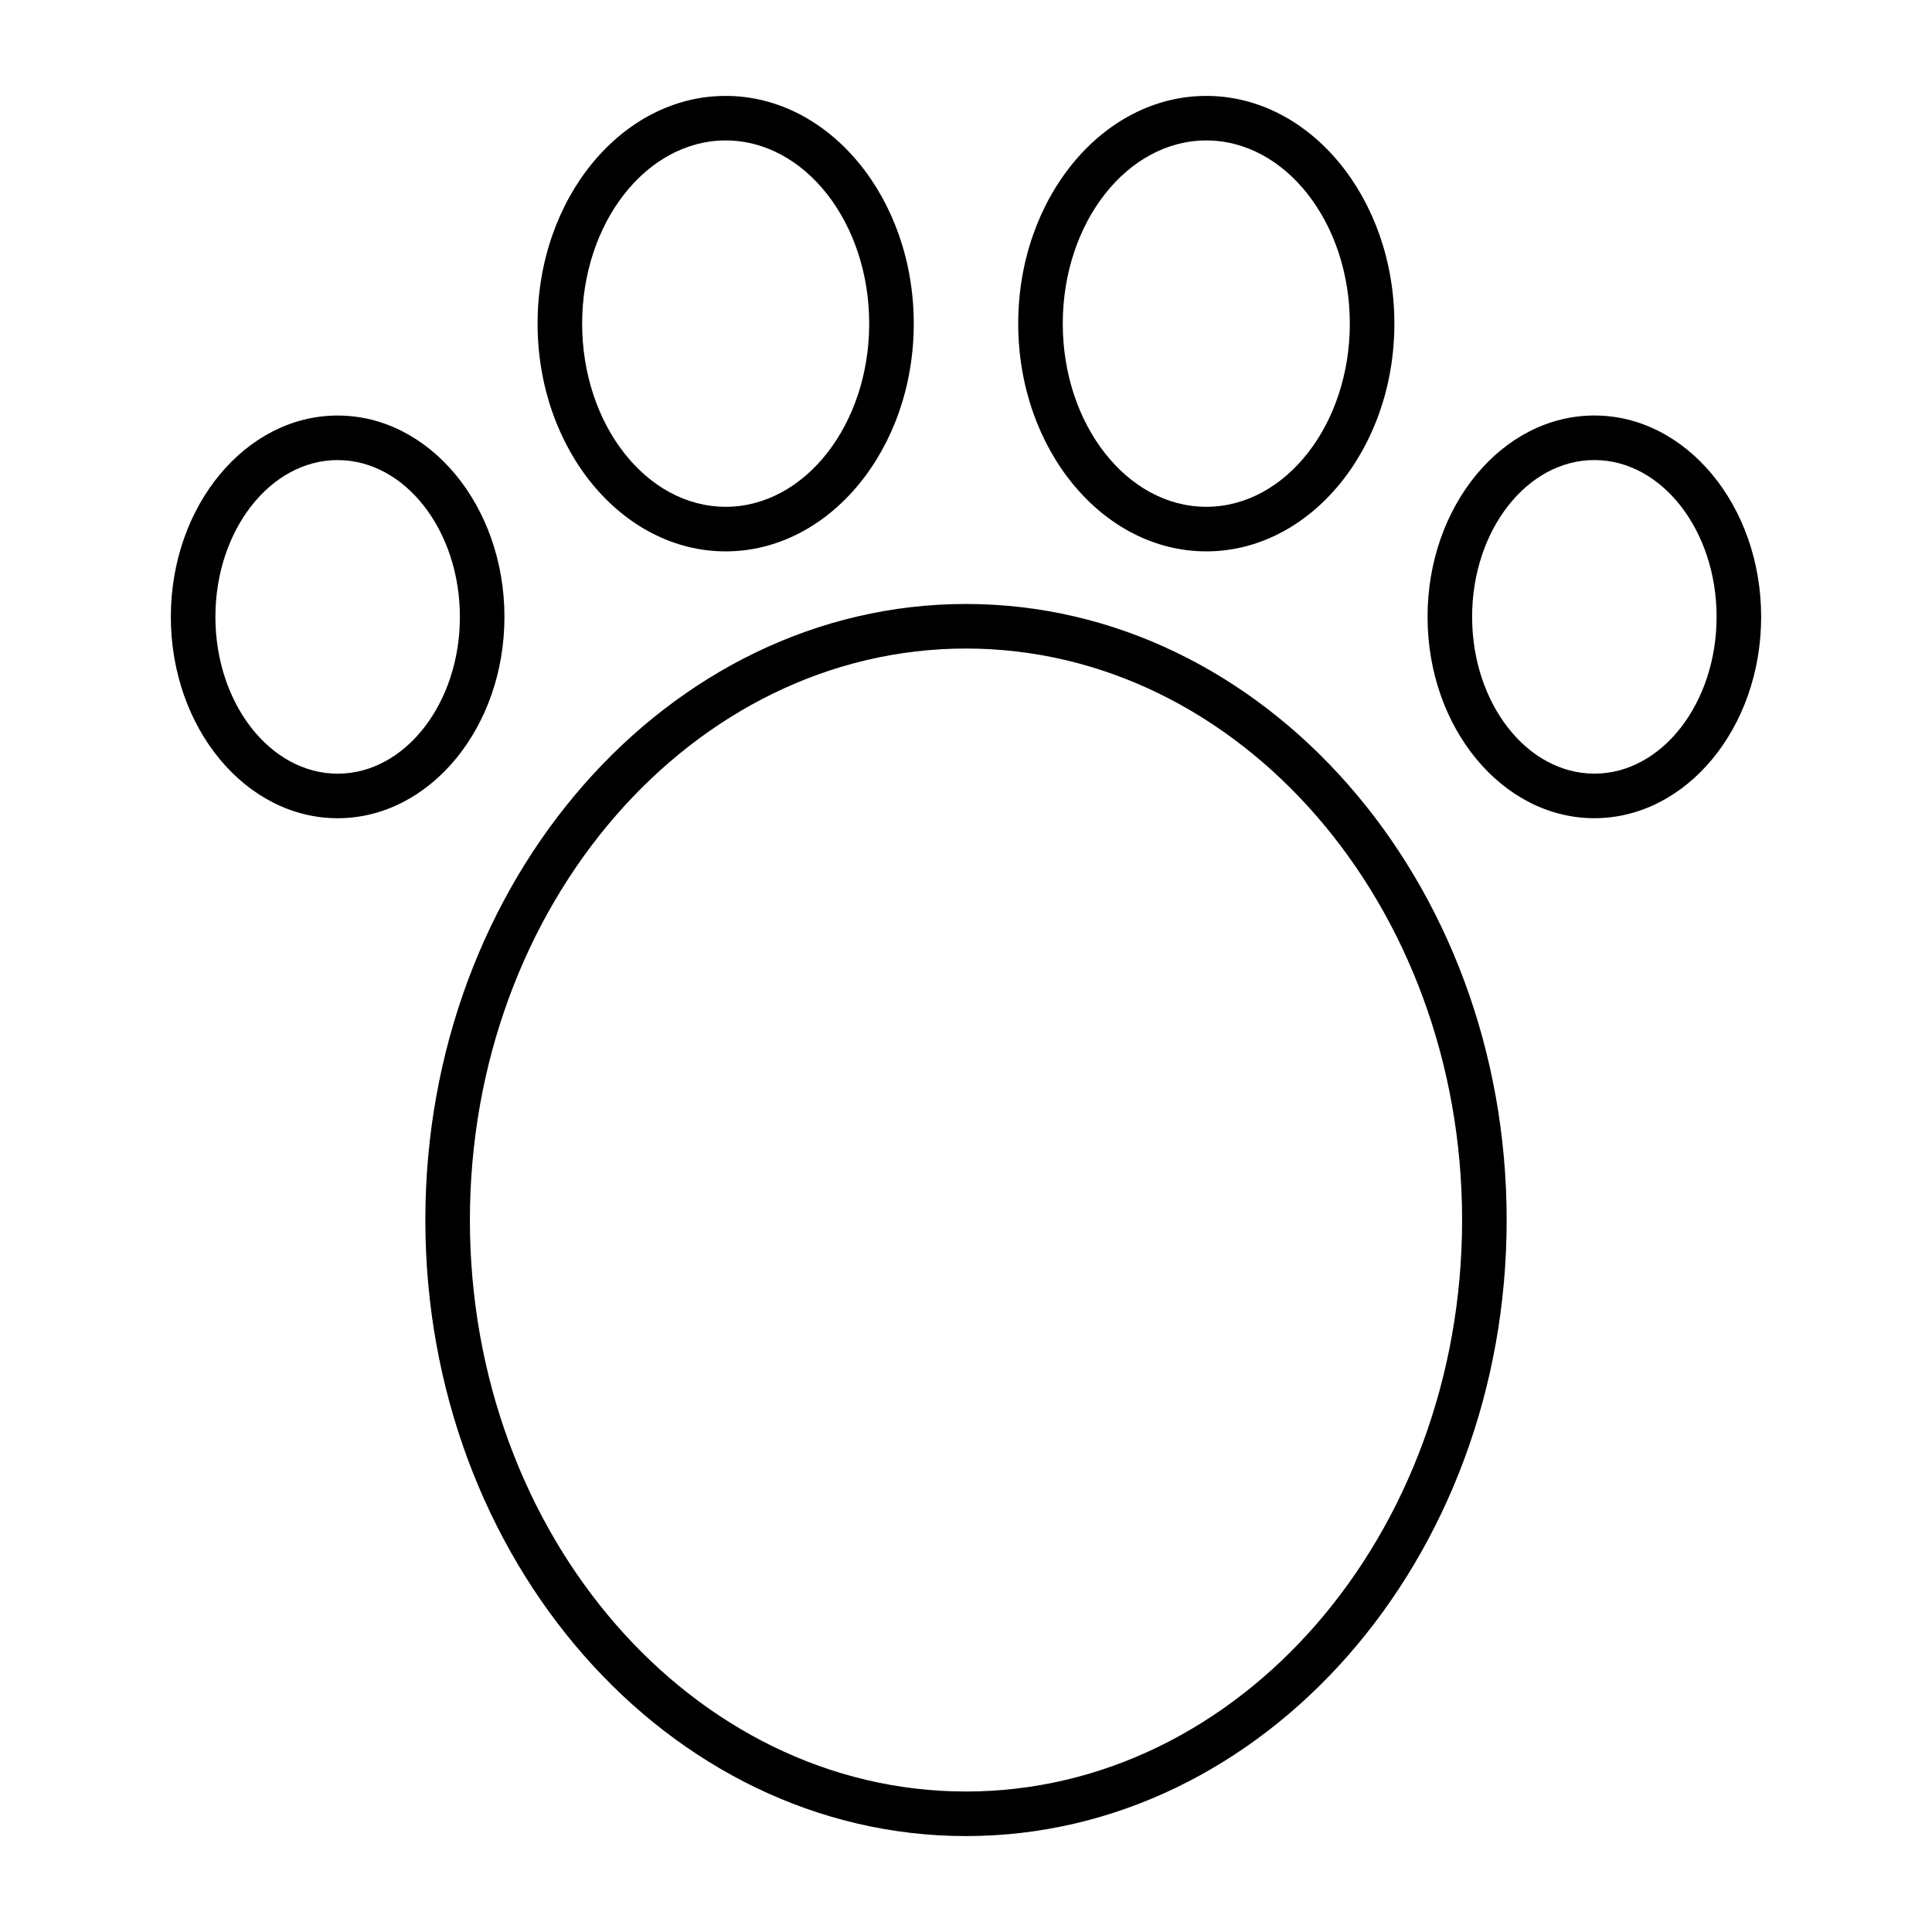
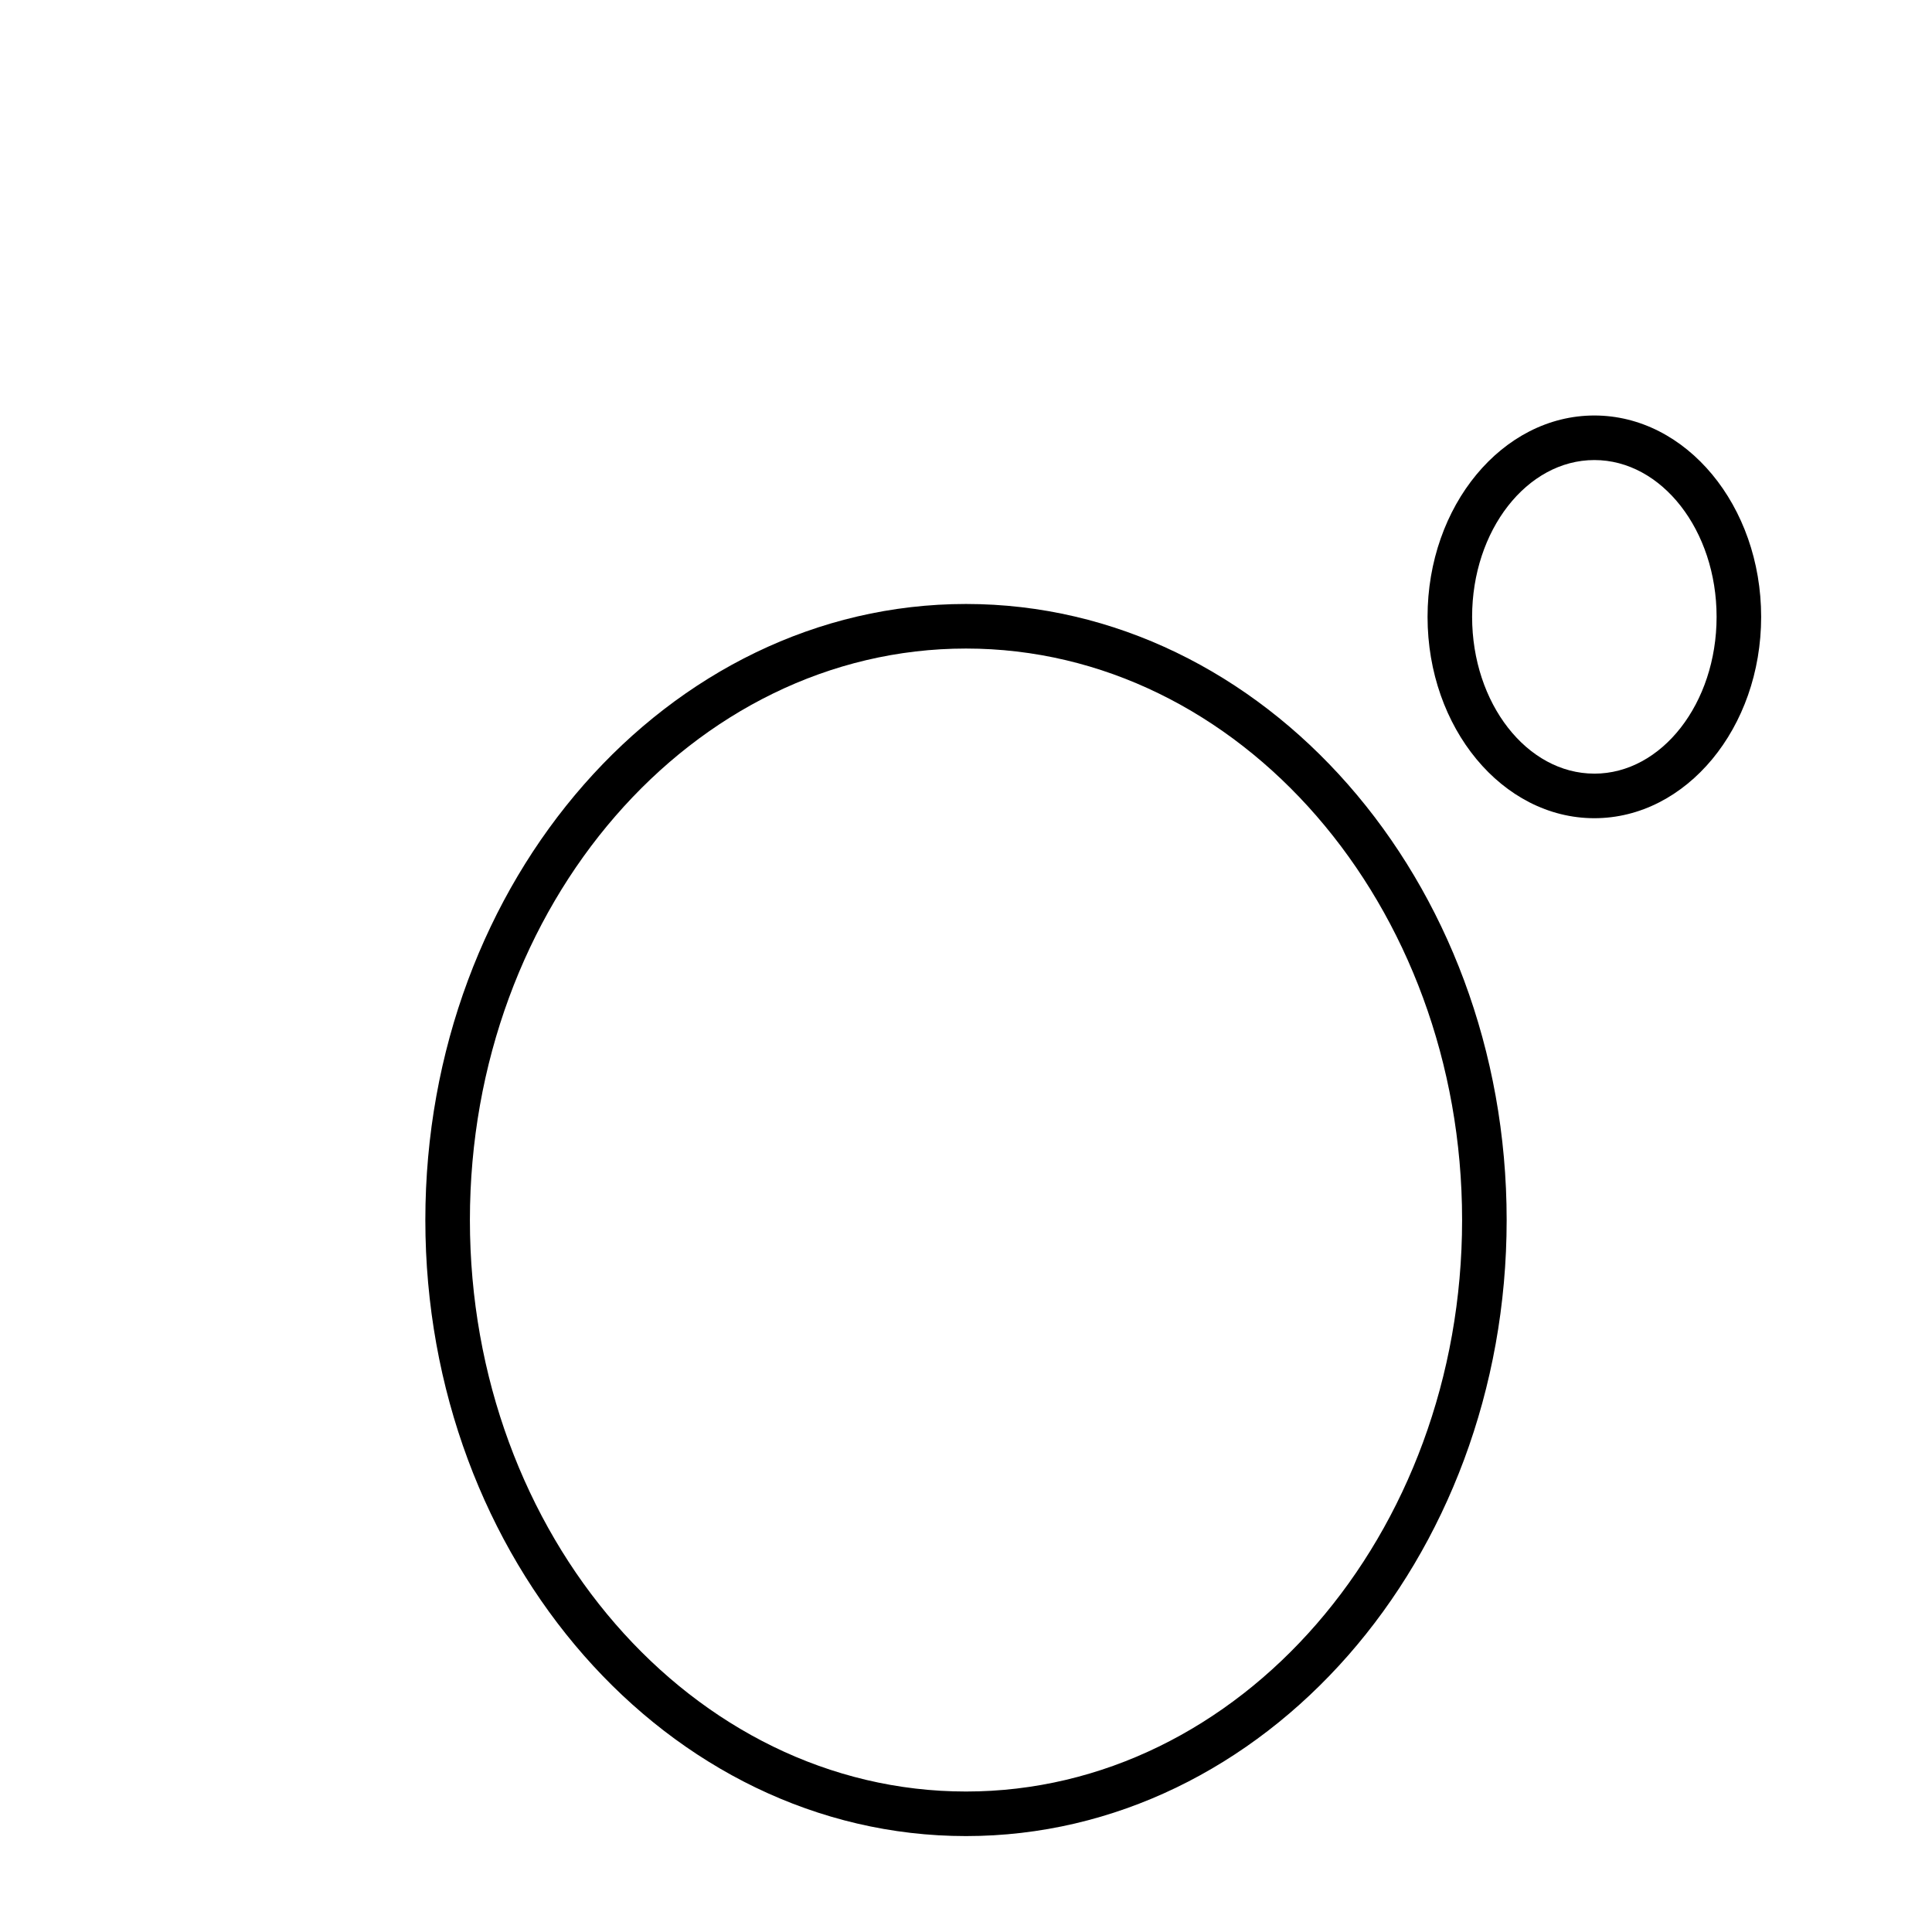
<svg xmlns="http://www.w3.org/2000/svg" fill="#000000" width="800px" height="800px" version="1.1" viewBox="144 144 512 512">
  <g>
    <path d="m256.72 467.32c0 90.023 64.273 163.26 143.28 163.26s143.28-73.238 143.28-163.26c0-90.02-64.273-163.26-143.28-163.26s-143.28 73.238-143.28 163.26zm143.28-151.45c72.492 0 131.47 67.941 131.47 151.45 0 83.508-58.977 151.45-131.47 151.45s-131.47-67.941-131.47-151.45 58.98-151.45 131.47-151.45z" />
-     <path d="m463.68 290.12c27.484 0 49.844-27.074 49.844-60.352s-22.359-60.352-49.844-60.352-49.844 27.07-49.844 60.352 22.359 60.352 49.844 60.352zm0-108.9c20.973 0 38.035 21.777 38.035 48.543 0 26.77-17.062 48.543-38.035 48.543-20.973 0.004-38.035-21.773-38.035-48.539s17.062-48.547 38.035-48.547z" />
    <path d="m566.52 254.11c-24.371 0-44.203 23.938-44.203 53.359 0.004 29.426 19.832 53.363 44.203 53.363 24.371 0 44.203-23.938 44.203-53.359 0-29.426-19.828-53.363-44.203-53.363zm0 94.91c-17.863 0-32.395-18.641-32.395-41.551 0-22.914 14.531-41.551 32.395-41.551s32.395 18.641 32.395 41.551c0 22.914-14.531 41.555-32.395 41.555z" />
-     <path d="m336.31 290.12c27.484 0 49.844-27.074 49.844-60.352s-22.359-60.352-49.844-60.352-49.844 27.07-49.844 60.352 22.359 60.352 49.844 60.352zm0-108.9c20.973 0 38.035 21.777 38.035 48.543 0 26.77-17.062 48.543-38.035 48.543-20.973 0.004-38.035-21.773-38.035-48.539s17.062-48.547 38.035-48.547z" />
-     <path d="m233.48 360.84c24.371 0 44.203-23.938 44.203-53.359 0-29.422-19.828-53.359-44.203-53.359-24.371-0.004-44.203 23.934-44.203 53.359 0 29.422 19.828 53.359 44.203 53.359zm0-94.91c17.863 0 32.395 18.641 32.395 41.551 0 22.91-14.531 41.551-32.395 41.551-17.863 0-32.395-18.641-32.395-41.551 0-22.914 14.531-41.555 32.395-41.555z" />
  </g>
</svg>